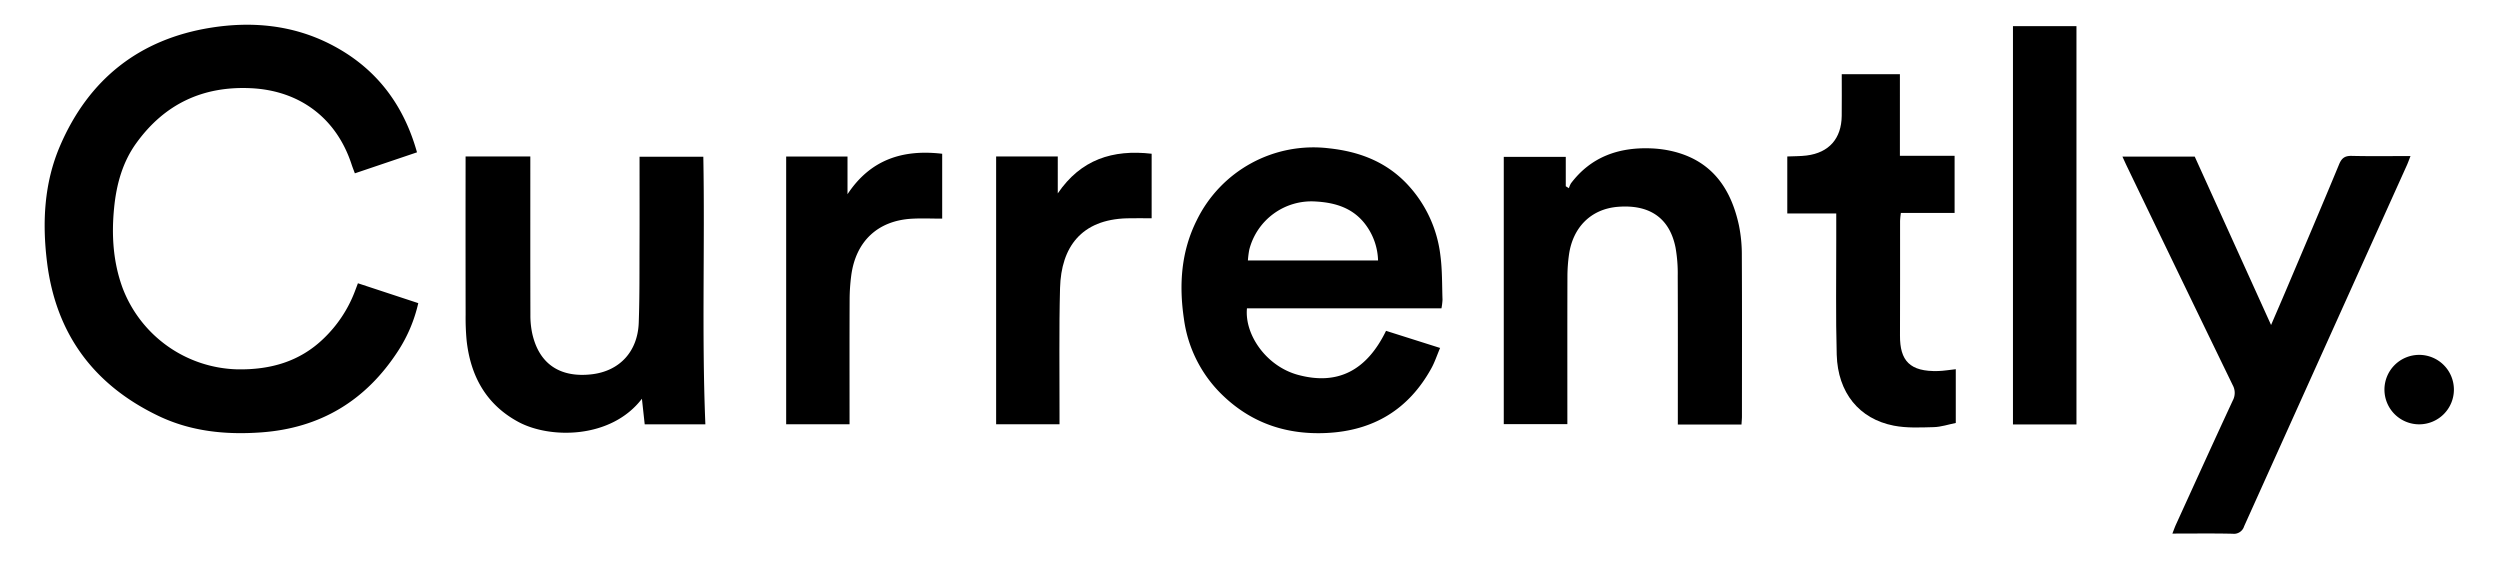
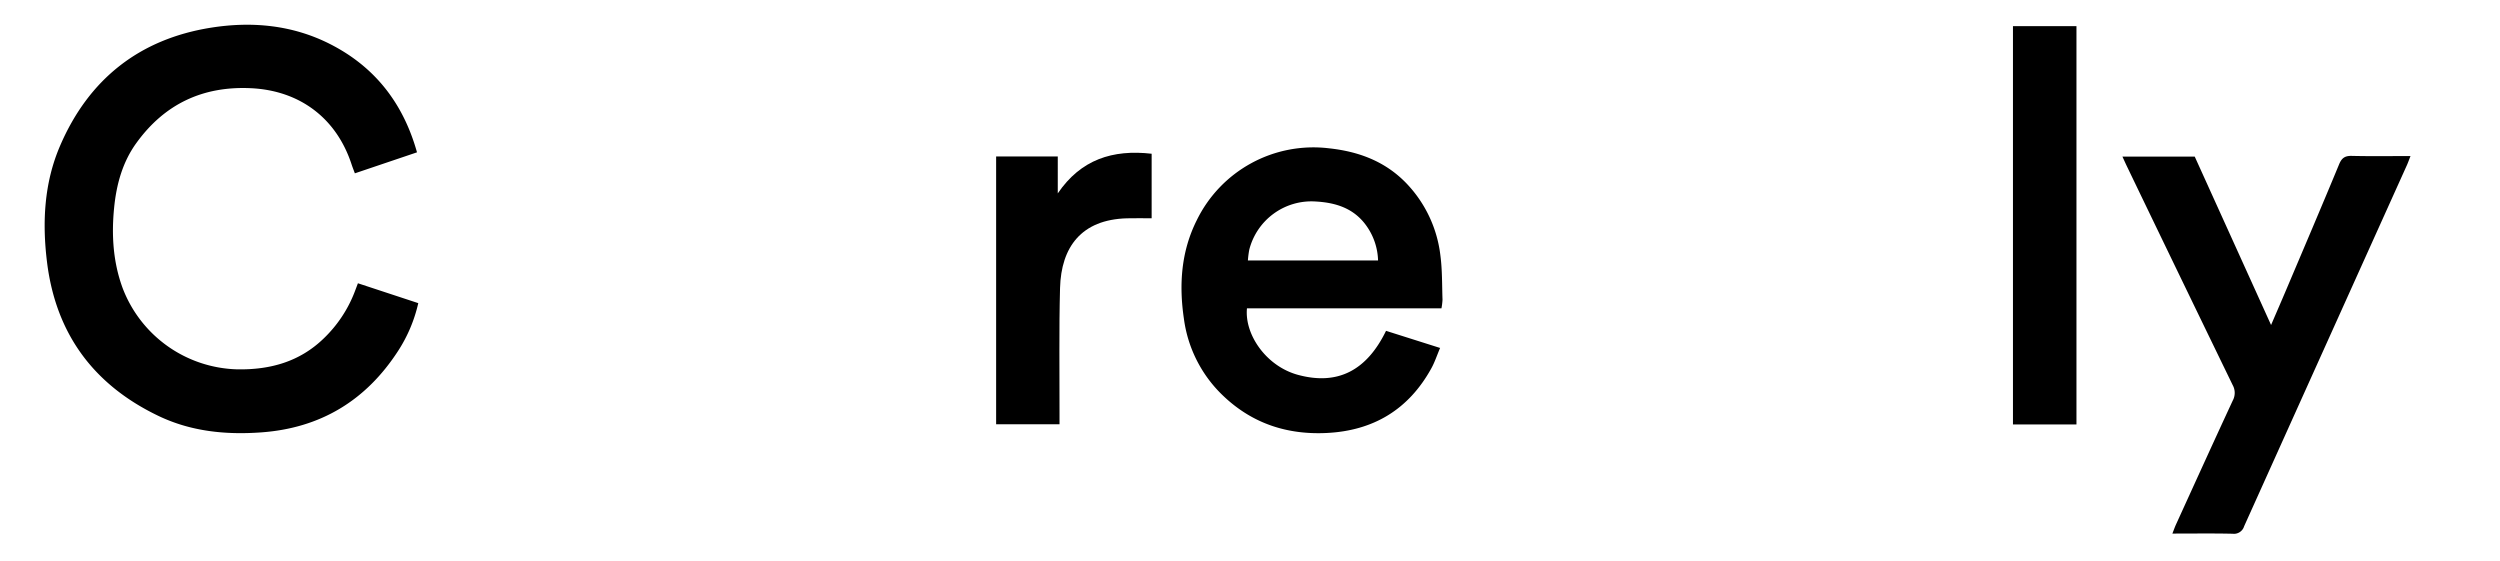
<svg xmlns="http://www.w3.org/2000/svg" width="107" height="24" viewBox="0 0 877 204">
  <defs>
    <clipPath id="clip-Artboard_6">
      <rect width="877" height="204" />
    </clipPath>
  </defs>
  <g id="Artboard_6" data-name="Artboard – 6" clip-path="url(#clip-Artboard_6)">
    <g id="Group_172907" data-name="Group 172907" transform="translate(1.001 -9.844)">
-       <path id="Path_16000" data-name="Path 16000" d="M1062.518,154.51a12.634,12.634,0,1,1-12.634-12.622,12.629,12.629,0,0,1,12.634,12.622" transform="translate(-187.039 -2.94)" fill="#000000" />
      <path id="Path_16001" data-name="Path 16001" d="M282.822,113.295l21.956,7.23a53.668,53.668,0,0,1-7.33,17.368c-11.721,18.1-28.275,28.1-49.812,29.652-12.927.933-25.546-.332-37.356-5.982-23.525-11.256-37.331-29.809-40.556-55.919-1.786-14.46-1.08-28.82,4.738-42.348,10.43-24.245,28.854-38.816,54.828-42.97,14.931-2.387,29.742-1.016,43.486,5.989,16.2,8.26,26.525,21.449,31.538,39.345L281.709,73.3c-.451-1.224-.857-2.222-1.191-3.244-5.5-16.827-18.836-26.831-36.474-27.715-17.6-.881-31.6,5.73-41.88,20.007-4.99,6.927-7.188,14.984-8.031,23.417-.986,9.861-.415,19.583,2.981,28.988a45.893,45.893,0,0,0,41.9,29.858c11.874.187,22.6-2.748,31.377-11.256a46.615,46.615,0,0,0,11.2-16.8c.395-1.021.775-2.049,1.234-3.264" transform="translate(-169.861 -0.399)" fill="#000000" />
      <path id="Path_16002" data-name="Path 16002" d="M685.358,123.361H614.6c-.921,9.543,7.01,21.1,18.631,24.22,14.248,3.83,24.857-1.434,31.964-16.034l19.667,6.227c-1.121,2.645-1.938,5.155-3.189,7.422-8.275,15-21.119,22.691-38.074,23.51-14.148.685-26.709-3.3-37.22-13.129a47.182,47.182,0,0,1-14.722-28.459c-1.816-12.375-1.019-24.435,4.689-35.825a47.222,47.222,0,0,1,48-26.161c10.831,1.153,20.481,4.712,28.2,12.69a45.572,45.572,0,0,1,12.439,26.406c.692,5.27.564,10.652.757,15.985a22.966,22.966,0,0,1-.384,3.146m-23.064-17.414A22.779,22.779,0,0,0,658.175,93.5c-4.559-6.527-11.2-8.614-18.722-9.016a23.34,23.34,0,0,0-24.012,17.537,33.453,33.453,0,0,0-.5,3.923Z" transform="translate(-178.207 -1.344)" fill="#000000" />
-       <path id="Path_16003" data-name="Path 16003" d="M389.228,156.318c-11.2,14.655-33.428,14.652-44.963,8.424-11.717-6.326-17.408-16.709-18.813-29.684a88.311,88.311,0,0,1-.356-9.34q-.047-26.74-.015-53.482V68.168H348.63v3.538c0,18.051-.022,36.1.028,54.151a31.451,31.451,0,0,0,.648,6.619c2.551,11.606,10.559,16.2,21.563,14.961,10.272-1.156,16.837-8.324,17.207-18.786.338-9.568.244-19.152.285-28.73.039-9.247.008-18.5.008-27.744V68.289h23.2c.6,32.446-.6,64.821.748,97.336H390.243c-.327-3-.647-5.937-1.014-9.308" transform="translate(-172.951 -1.413)" fill="#000000" />
-       <path id="Path_16004" data-name="Path 16004" d="M796.878,165.643H773.716c0-1.359,0-2.64,0-3.921,0-16.721.041-33.443-.035-50.164a54.066,54.066,0,0,0-.8-10.292c-2.245-11.236-9.968-15.73-21.014-14.827-9.8.8-16.351,7.507-17.747,17.387a58.39,58.39,0,0,0-.567,7.989c-.051,16.61-.026,33.22-.026,49.83v3.86H710.394V68.257H732.95v10.7l1.144.705a7.764,7.764,0,0,1,.75-1.777c7.276-9.632,17.3-13.117,28.915-12.721a40.51,40.51,0,0,1,9.184,1.35c13.593,3.7,20.205,13.671,23.016,26.725A53.652,53.652,0,0,1,797,104.19c.1,19.507.049,39.015.04,58.524,0,.875-.1,1.751-.164,2.93" transform="translate(-180.573 -1.35)" fill="#000000" />
      <path id="Path_16005" data-name="Path 16005" d="M940,68.213h26.305l27.775,61.275c1.973-4.587,3.731-8.624,5.45-12.679,6.464-15.252,12.973-30.484,19.306-45.79.971-2.349,2.172-3.109,4.636-3.051,6.973.164,13.952.057,21.338.057-.538,1.361-.89,2.373-1.327,3.345q-29.621,65.671-59.211,131.355a3.876,3.876,0,0,1-4.234,2.7c-7.089-.156-14.186-.058-21.857-.058.522-1.331.853-2.3,1.277-3.236,6.875-15.071,13.72-30.156,20.694-45.18a5.826,5.826,0,0,0-.036-5.6Q960.812,111.6,941.645,71.779c-.521-1.079-1.006-2.177-1.645-3.567" transform="translate(-185.115 -1.408)" fill="#000000" />
-       <path id="Path_16006" data-name="Path 16006" d="M876.916,144.938V164.5c-2.67.533-5.335,1.445-8.022,1.516-4.845.127-9.826.38-14.534-.538-12.624-2.458-20.367-12.026-20.756-25.791-.394-13.913-.143-27.844-.172-41.767-.006-3.1,0-6.193,0-9.646H815.618V67.547c2.462-.113,4.78-.063,7.056-.351,8.119-1.027,12.641-6.15,12.744-14.378.062-4.993.011-9.989.011-15.194h21.158V67.3h19.9V88.1H856.931c-.119,1.157-.28,2-.281,2.839-.016,13.924.041,27.849-.03,41.773-.046,9.124,3.538,13.208,13.952,12.892,1.975-.06,3.942-.405,6.344-.665" transform="translate(-182.655 -0.78)" fill="#000000" />
      <rect id="Rectangle_153376" data-name="Rectangle 153376" width="23.101" height="144.902" transform="translate(715.064 19.357)" fill="#000000" />
-       <path id="Path_16007" data-name="Path 16007" d="M444.062,68.185h22.316v13.7c8.343-12.647,20.125-16.393,34.445-14.718v23.6c-3.791,0-7.431-.171-11.049.031-12.333.693-20.334,8.16-22.019,20.524a69.1,69.1,0,0,0-.608,8.99c-.063,13.822-.027,27.643-.027,41.465v3.8H444.062Z" transform="translate(-175.305 -1.384)" fill="#000000" />
      <path id="Path_16008" data-name="Path 16008" d="M521.986,68.148h22.426V81.584c8.388-12.329,19.964-16.05,34.152-14.425V90.639c-3.072,0-6.036-.071-9,.012-16.592.465-23.929,10.467-24.326,25.375-.407,15.25-.154,30.518-.19,45.778,0,1.2,0,2.393,0,3.773H521.986Z" transform="translate(-176.846 -1.384)" fill="#000000" />
    </g>
  </g>
</svg>